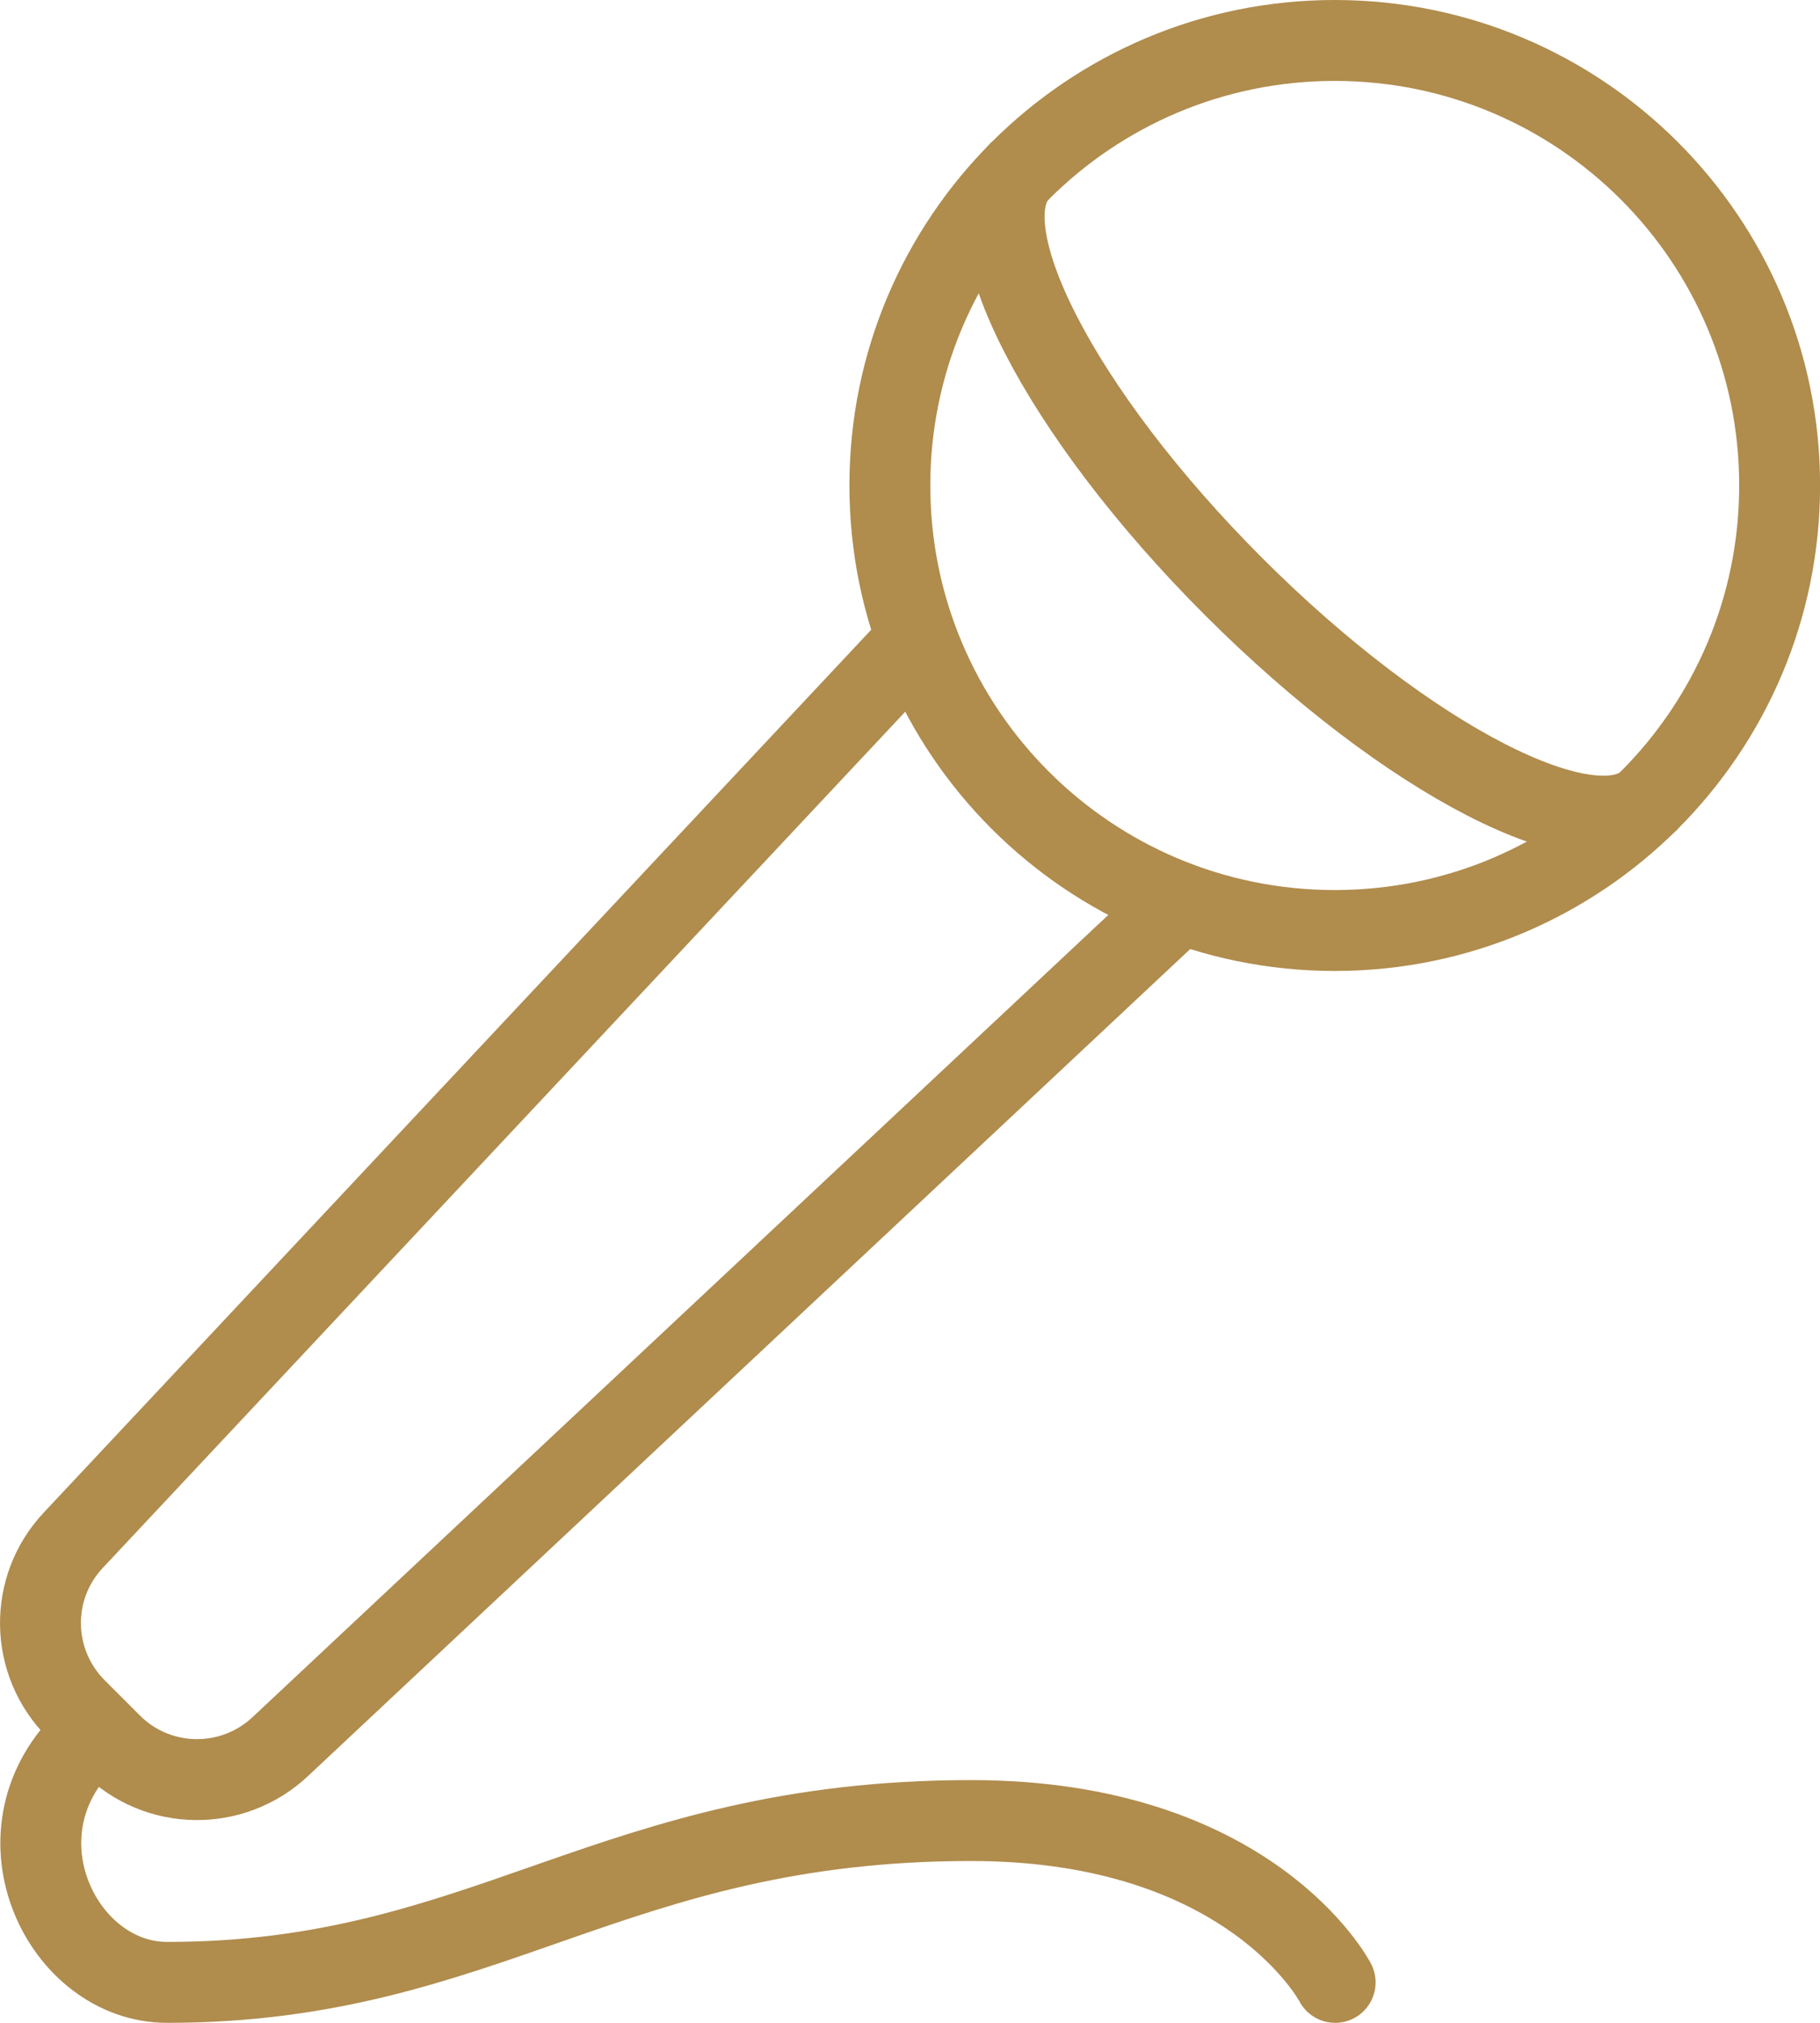
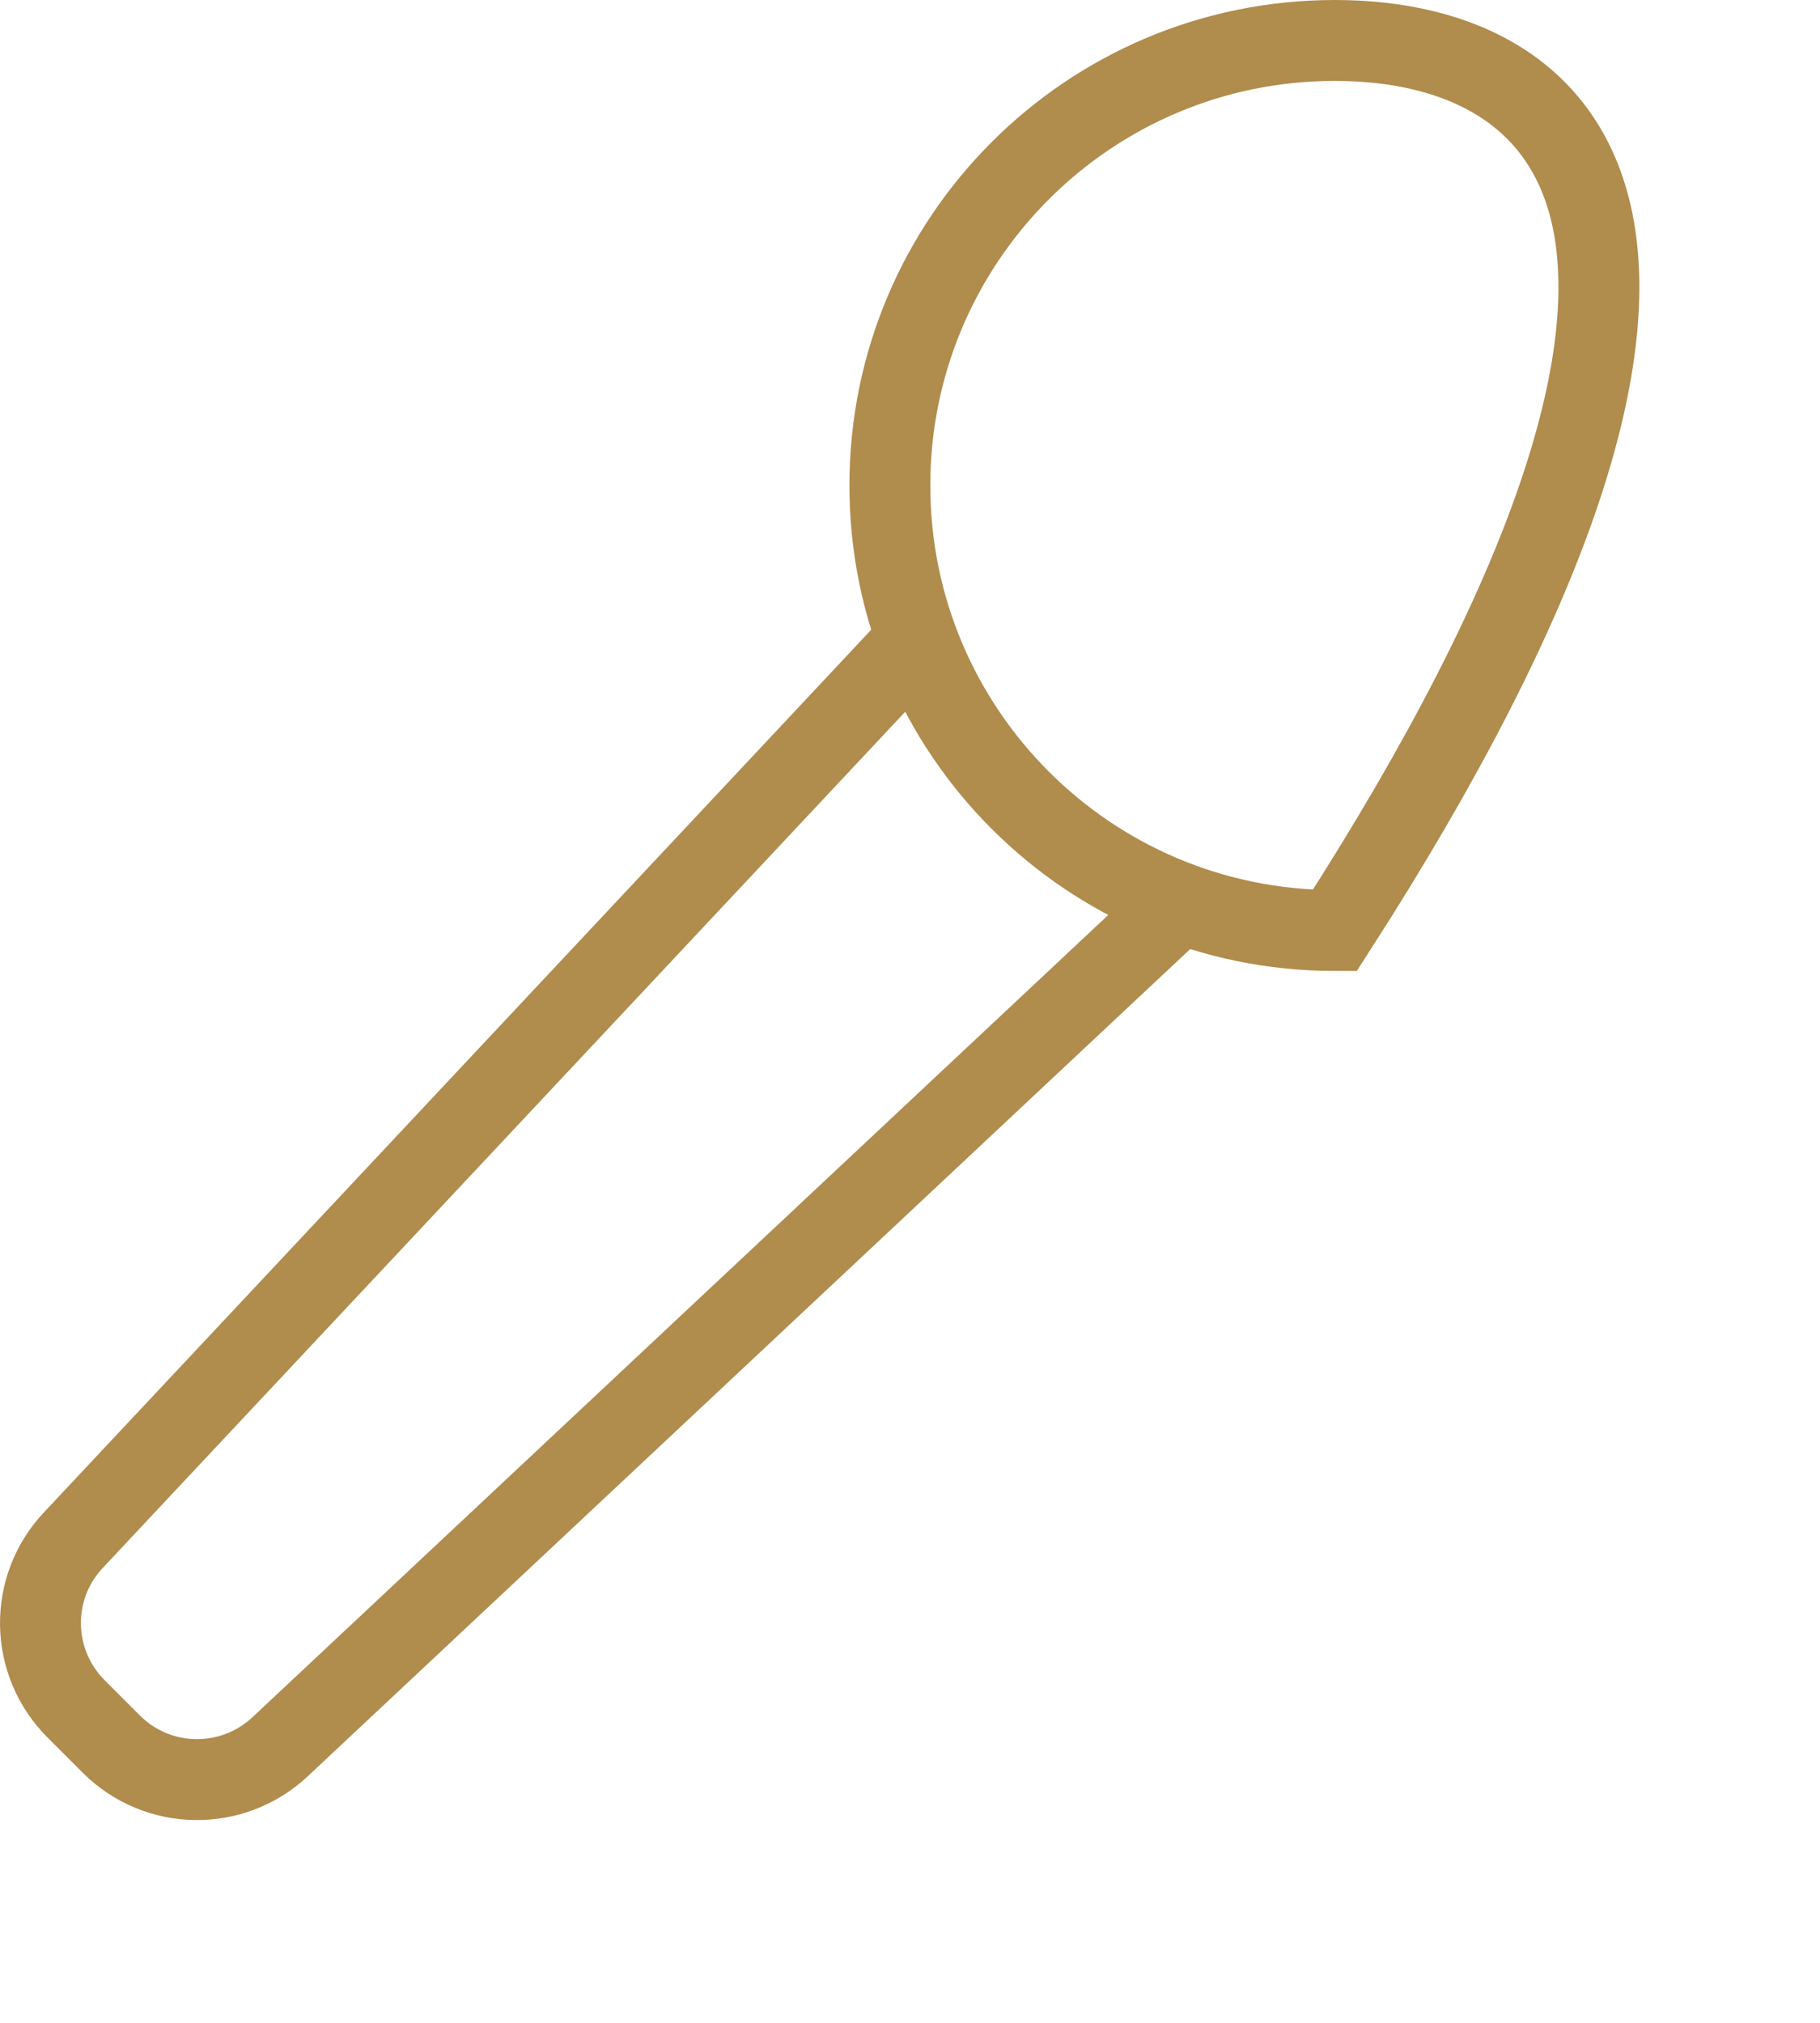
<svg xmlns="http://www.w3.org/2000/svg" width="45" height="50" viewBox="0 0 45 50" fill="none">
  <path d="M2.072 43.05L2.382 42.75" stroke="#B08C4D" stroke-width="2" stroke-miterlimit="10" />
-   <path d="M33.002 23C39.077 23 44.002 18.075 44.002 12C44.002 5.925 39.077 1 33.002 1C26.927 1 22.002 5.925 22.002 12C22.002 18.075 26.927 23 33.002 23Z" stroke="#B08C4D" stroke-width="2" stroke-miterlimit="10" />
-   <path d="M25.222 4.22C23.842 5.6 26.202 10.2 30.502 14.5C34.802 18.8 39.402 21.16 40.782 19.78" stroke="#B08C4D" stroke-width="2" stroke-miterlimit="10" />
+   <path d="M33.002 23C44.002 5.925 39.077 1 33.002 1C26.927 1 22.002 5.925 22.002 12C22.002 18.075 26.927 23 33.002 23Z" stroke="#B08C4D" stroke-width="2" stroke-miterlimit="10" />
  <path d="M22.692 15.8L1.822 38.06C0.702 39.24 0.732 41.09 1.882 42.24L2.752 43.11C3.902 44.26 5.752 44.28 6.932 43.17L29.202 22.3" stroke="#B08C4D" stroke-width="2" stroke-miterlimit="10" />
-   <path d="M2.382 42.75L2.082 43.05C-0.238 45.37 1.552 49 4.132 49C12.052 49 15.092 45 24.012 45C30.932 45 33.012 49 33.012 49" stroke="#B08C4D" stroke-width="2" stroke-miterlimit="10" stroke-linecap="round" />
</svg>